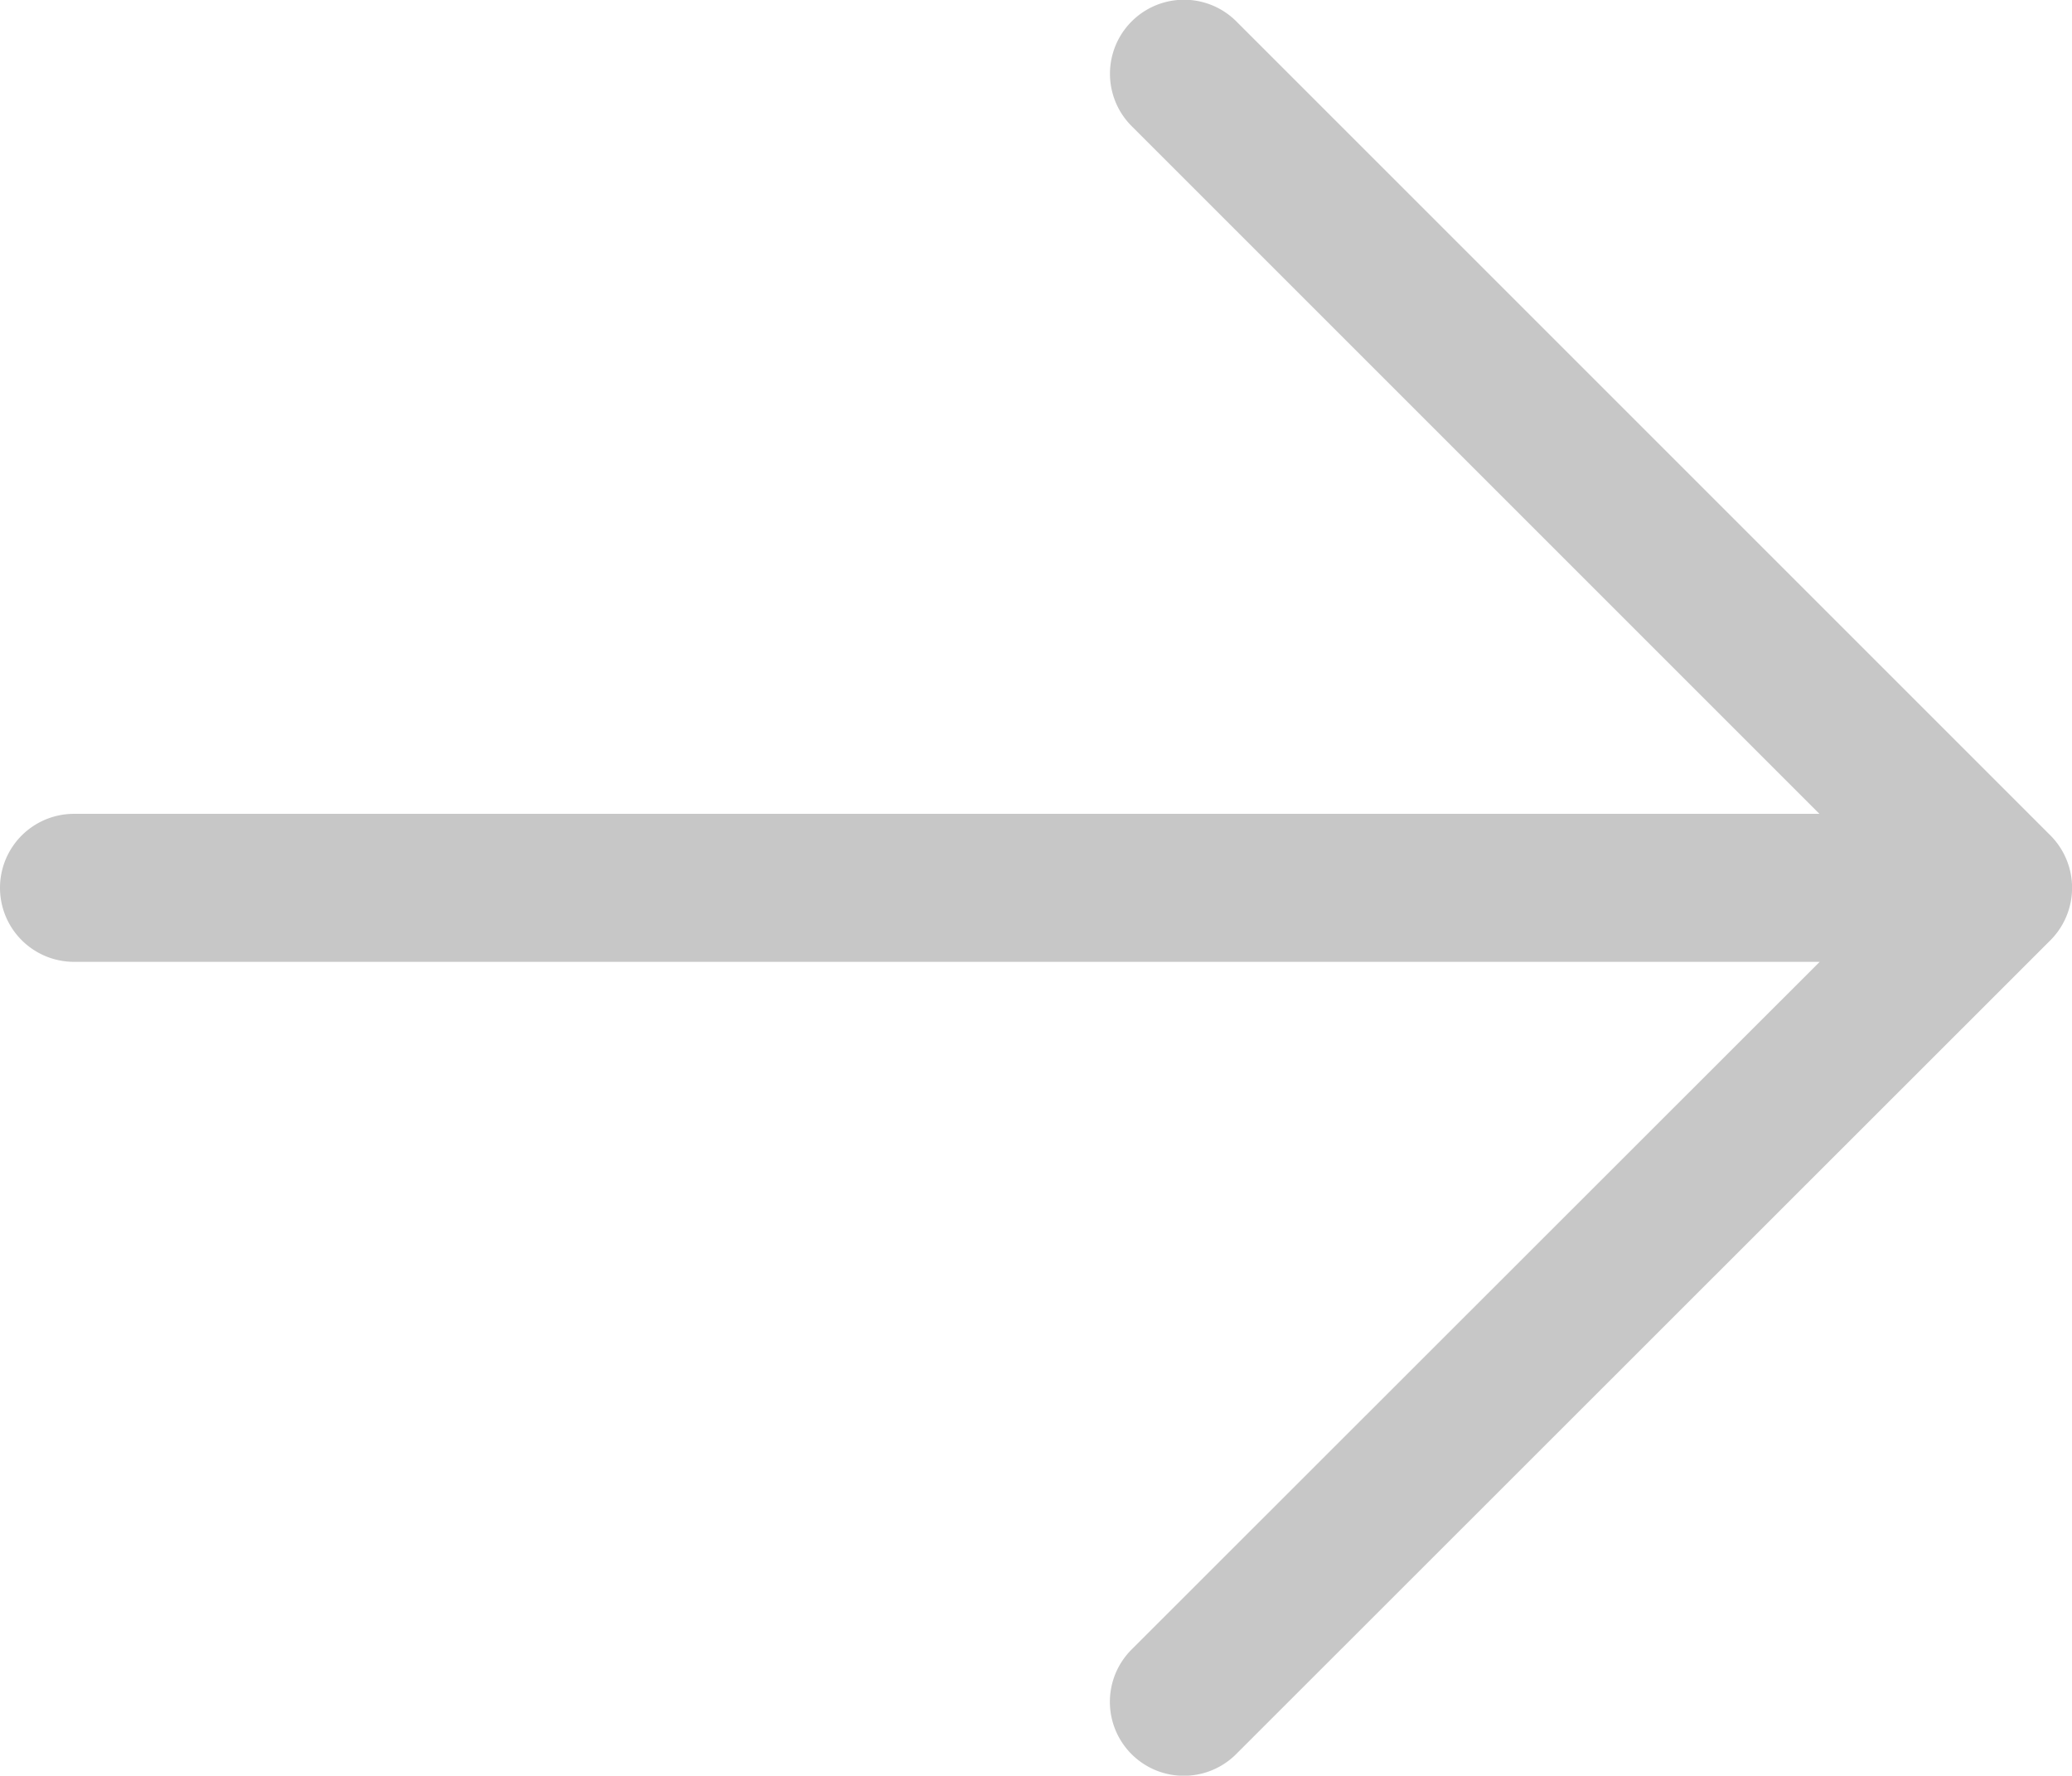
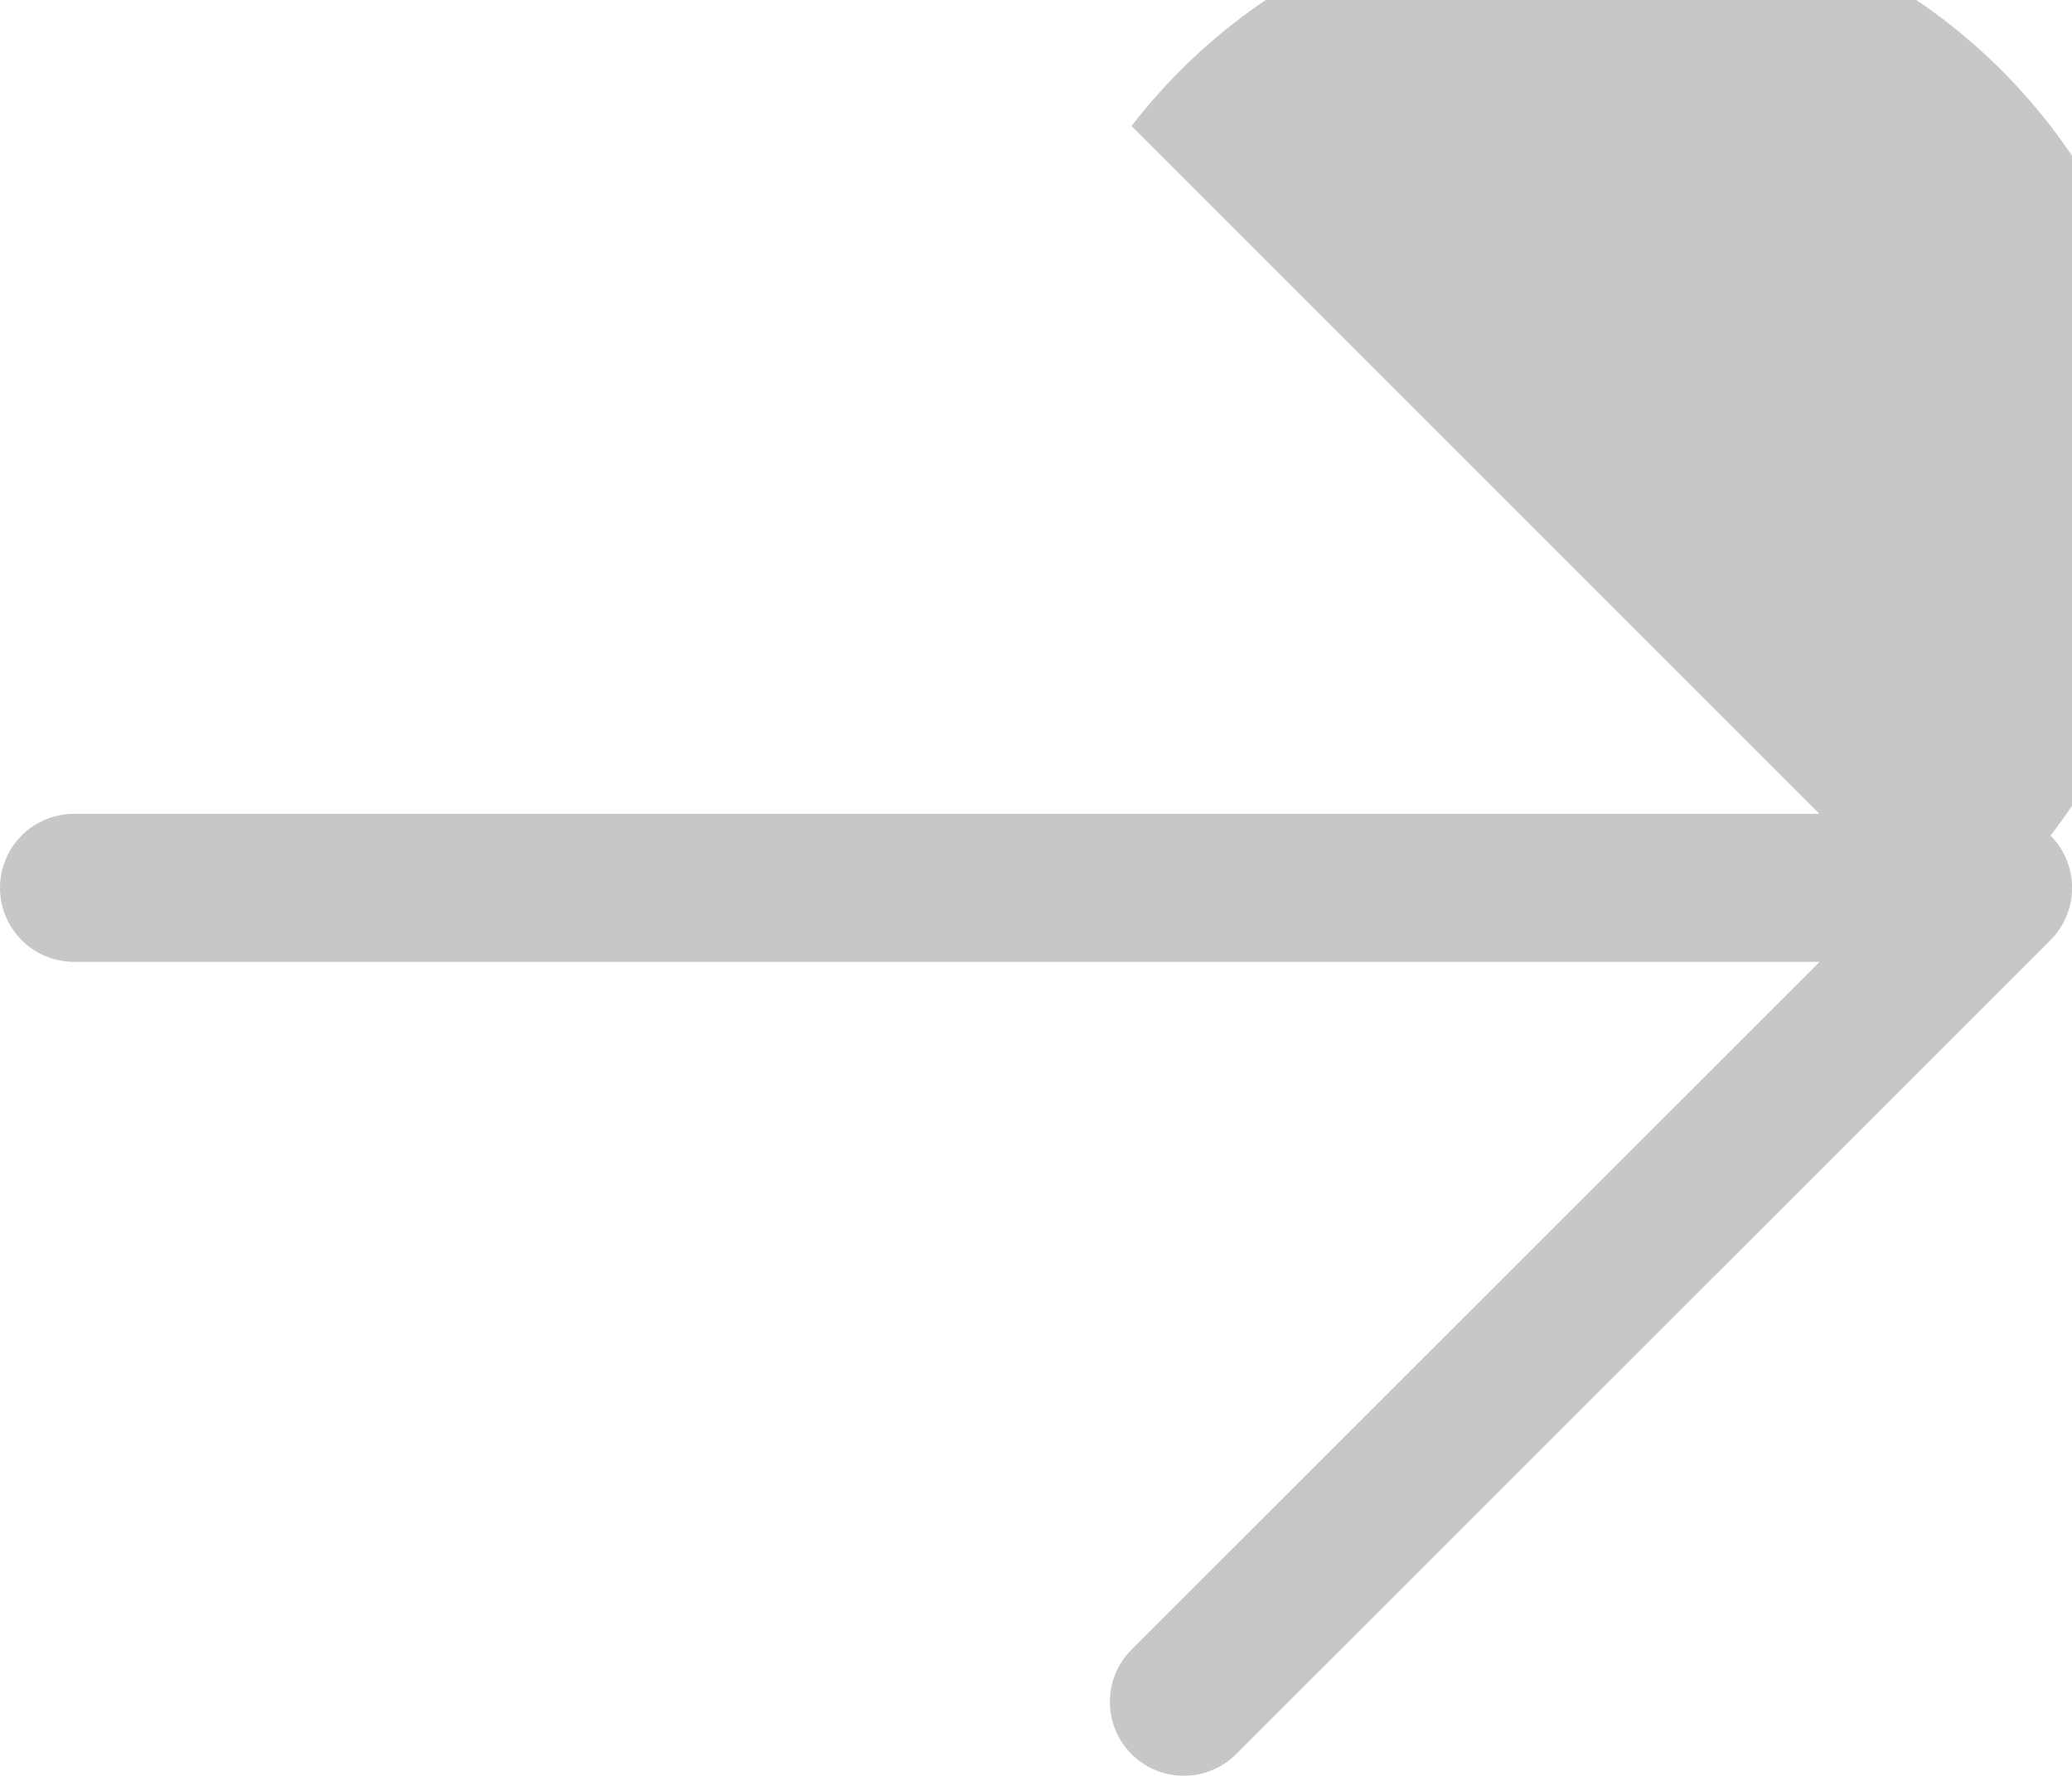
<svg xmlns="http://www.w3.org/2000/svg" width="22.706" height="19.46" viewBox="0 0 22.706 19.46">
-   <path id="arrow-right-light" d="M22.471,74.353a.814.814,0,0,0,0-1.146l-8.921-8.921A.81.81,0,0,0,12.4,65.431l7.538,7.538H.811a.811.811,0,1,0,0,1.622h19.13L12.4,82.128a.81.81,0,0,0,1.146,1.146Z" transform="translate(0 -64.05)" fill="#c7c7c7" />
+   <path id="arrow-right-light" d="M22.471,74.353a.814.814,0,0,0,0-1.146A.81.81,0,0,0,12.4,65.431l7.538,7.538H.811a.811.811,0,1,0,0,1.622h19.13L12.4,82.128a.81.81,0,0,0,1.146,1.146Z" transform="translate(0 -64.05)" fill="#c7c7c7" />
</svg>